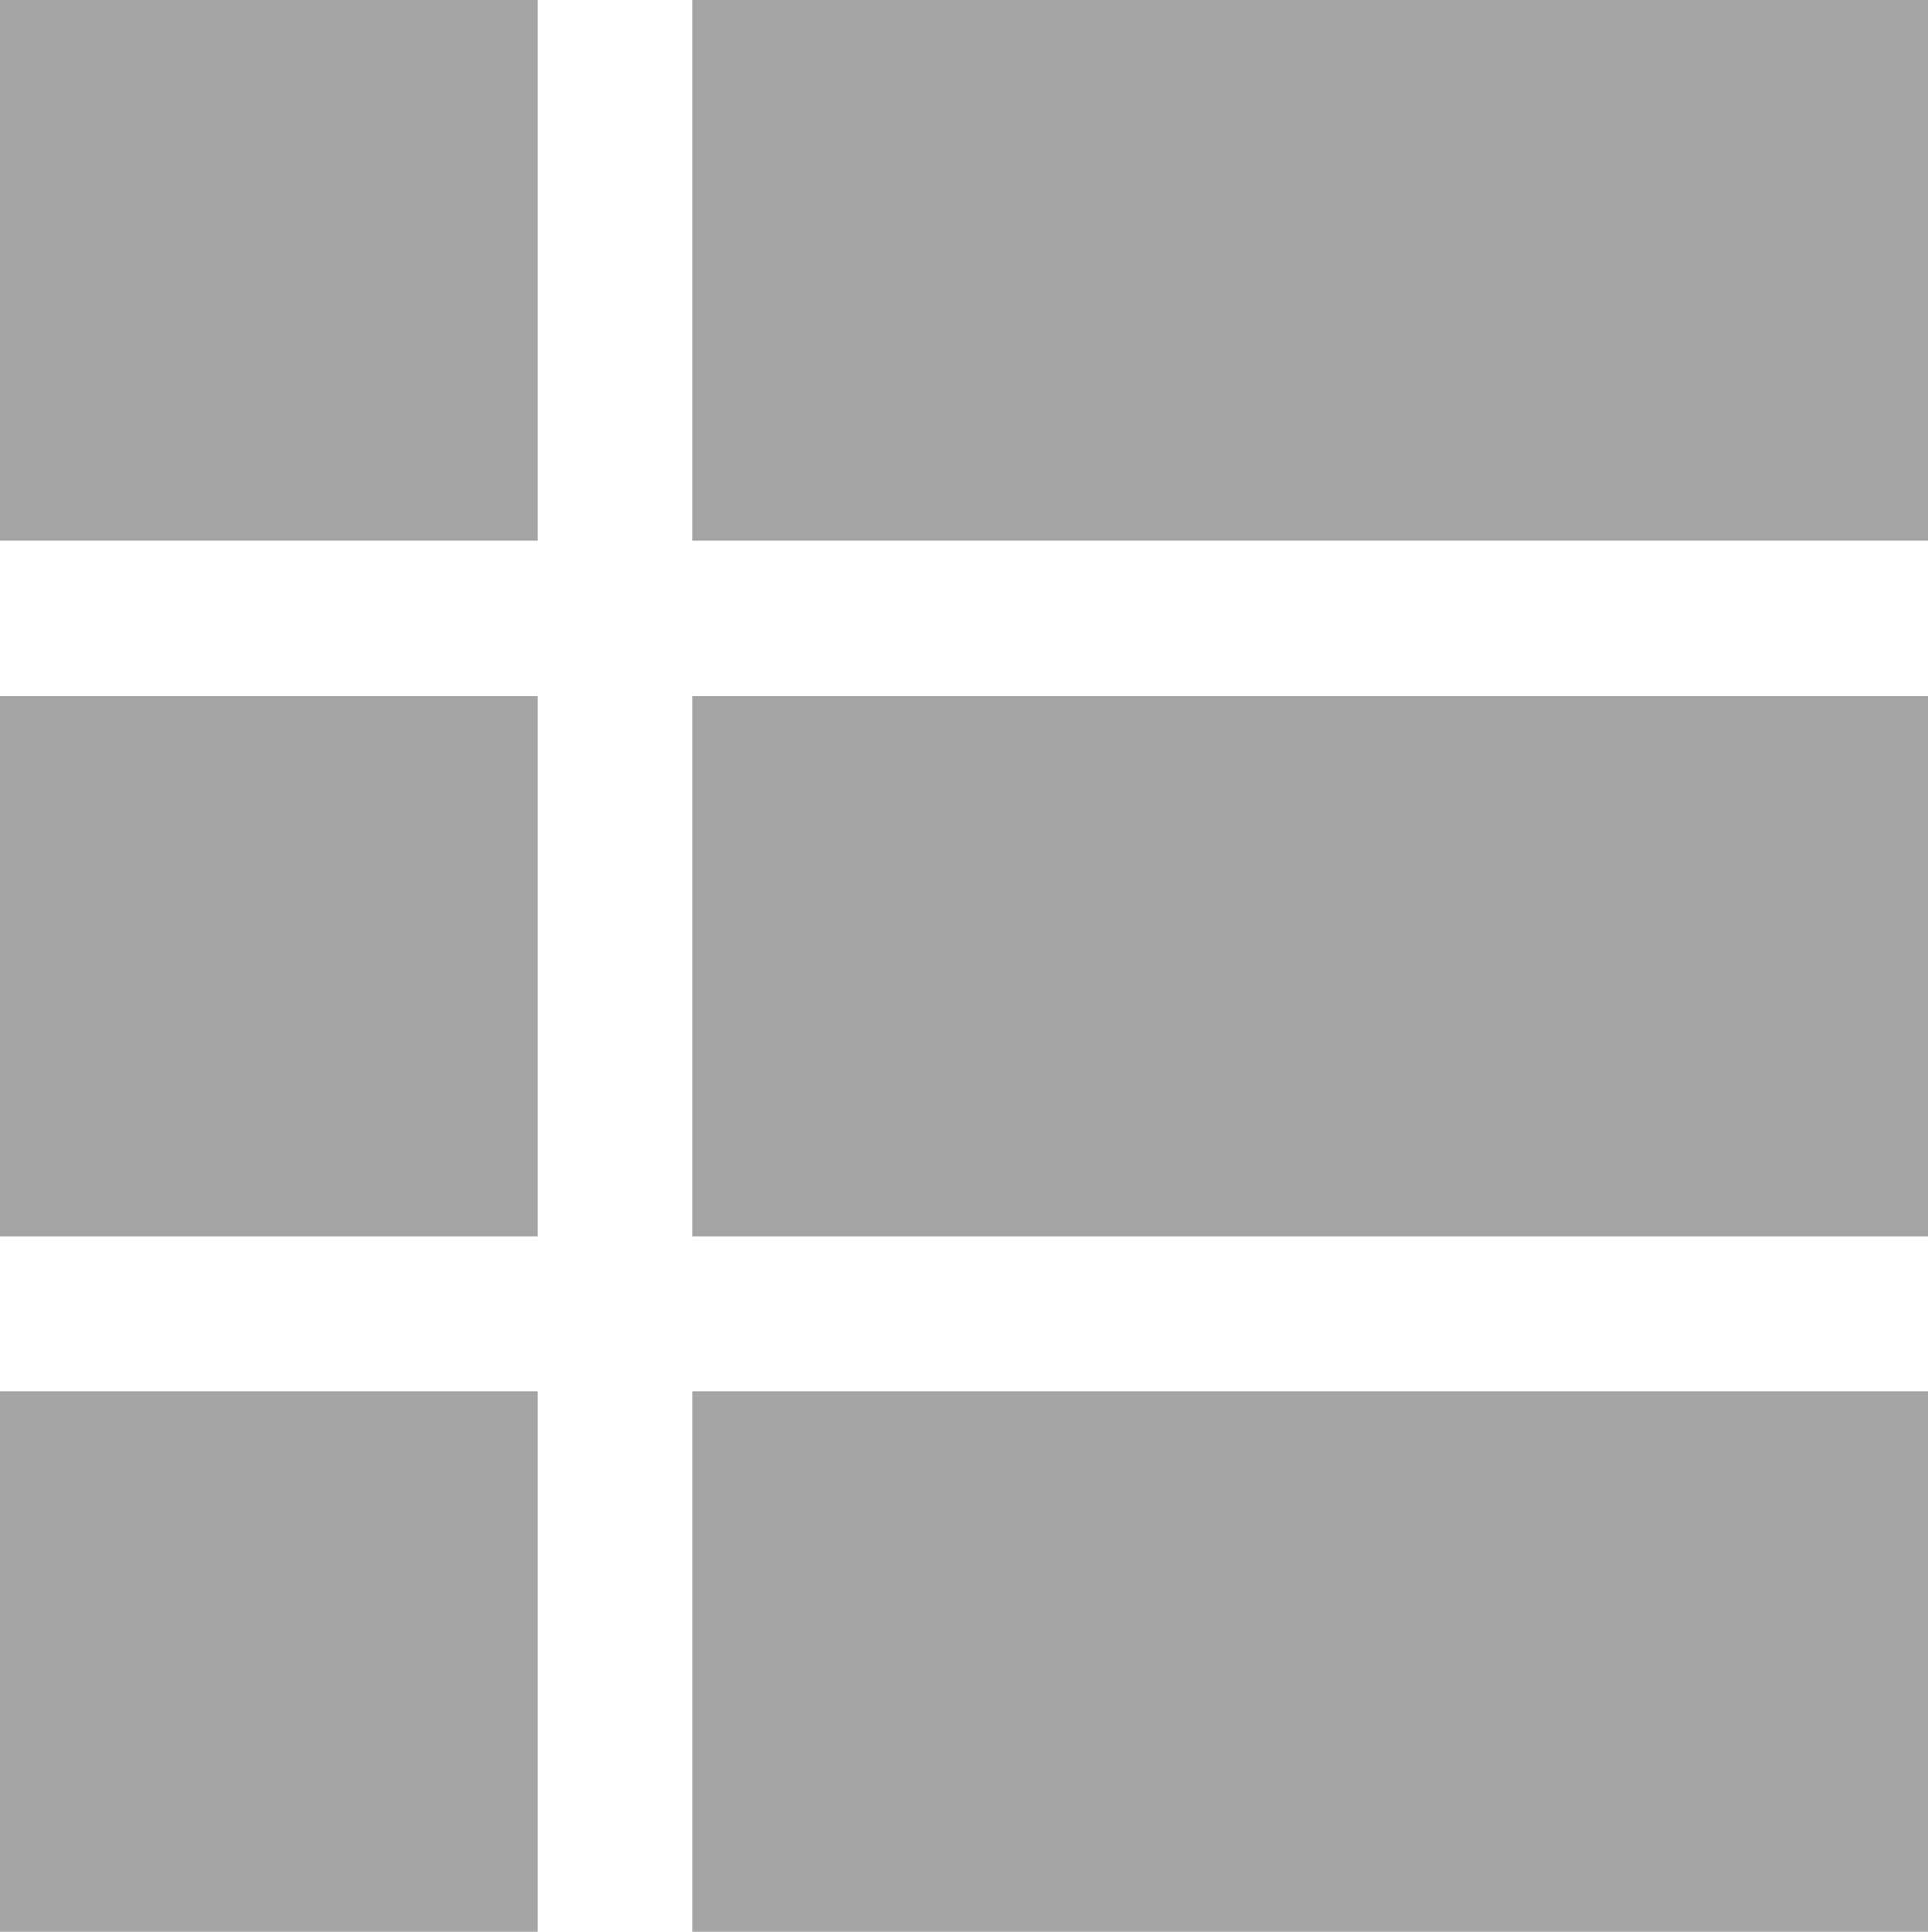
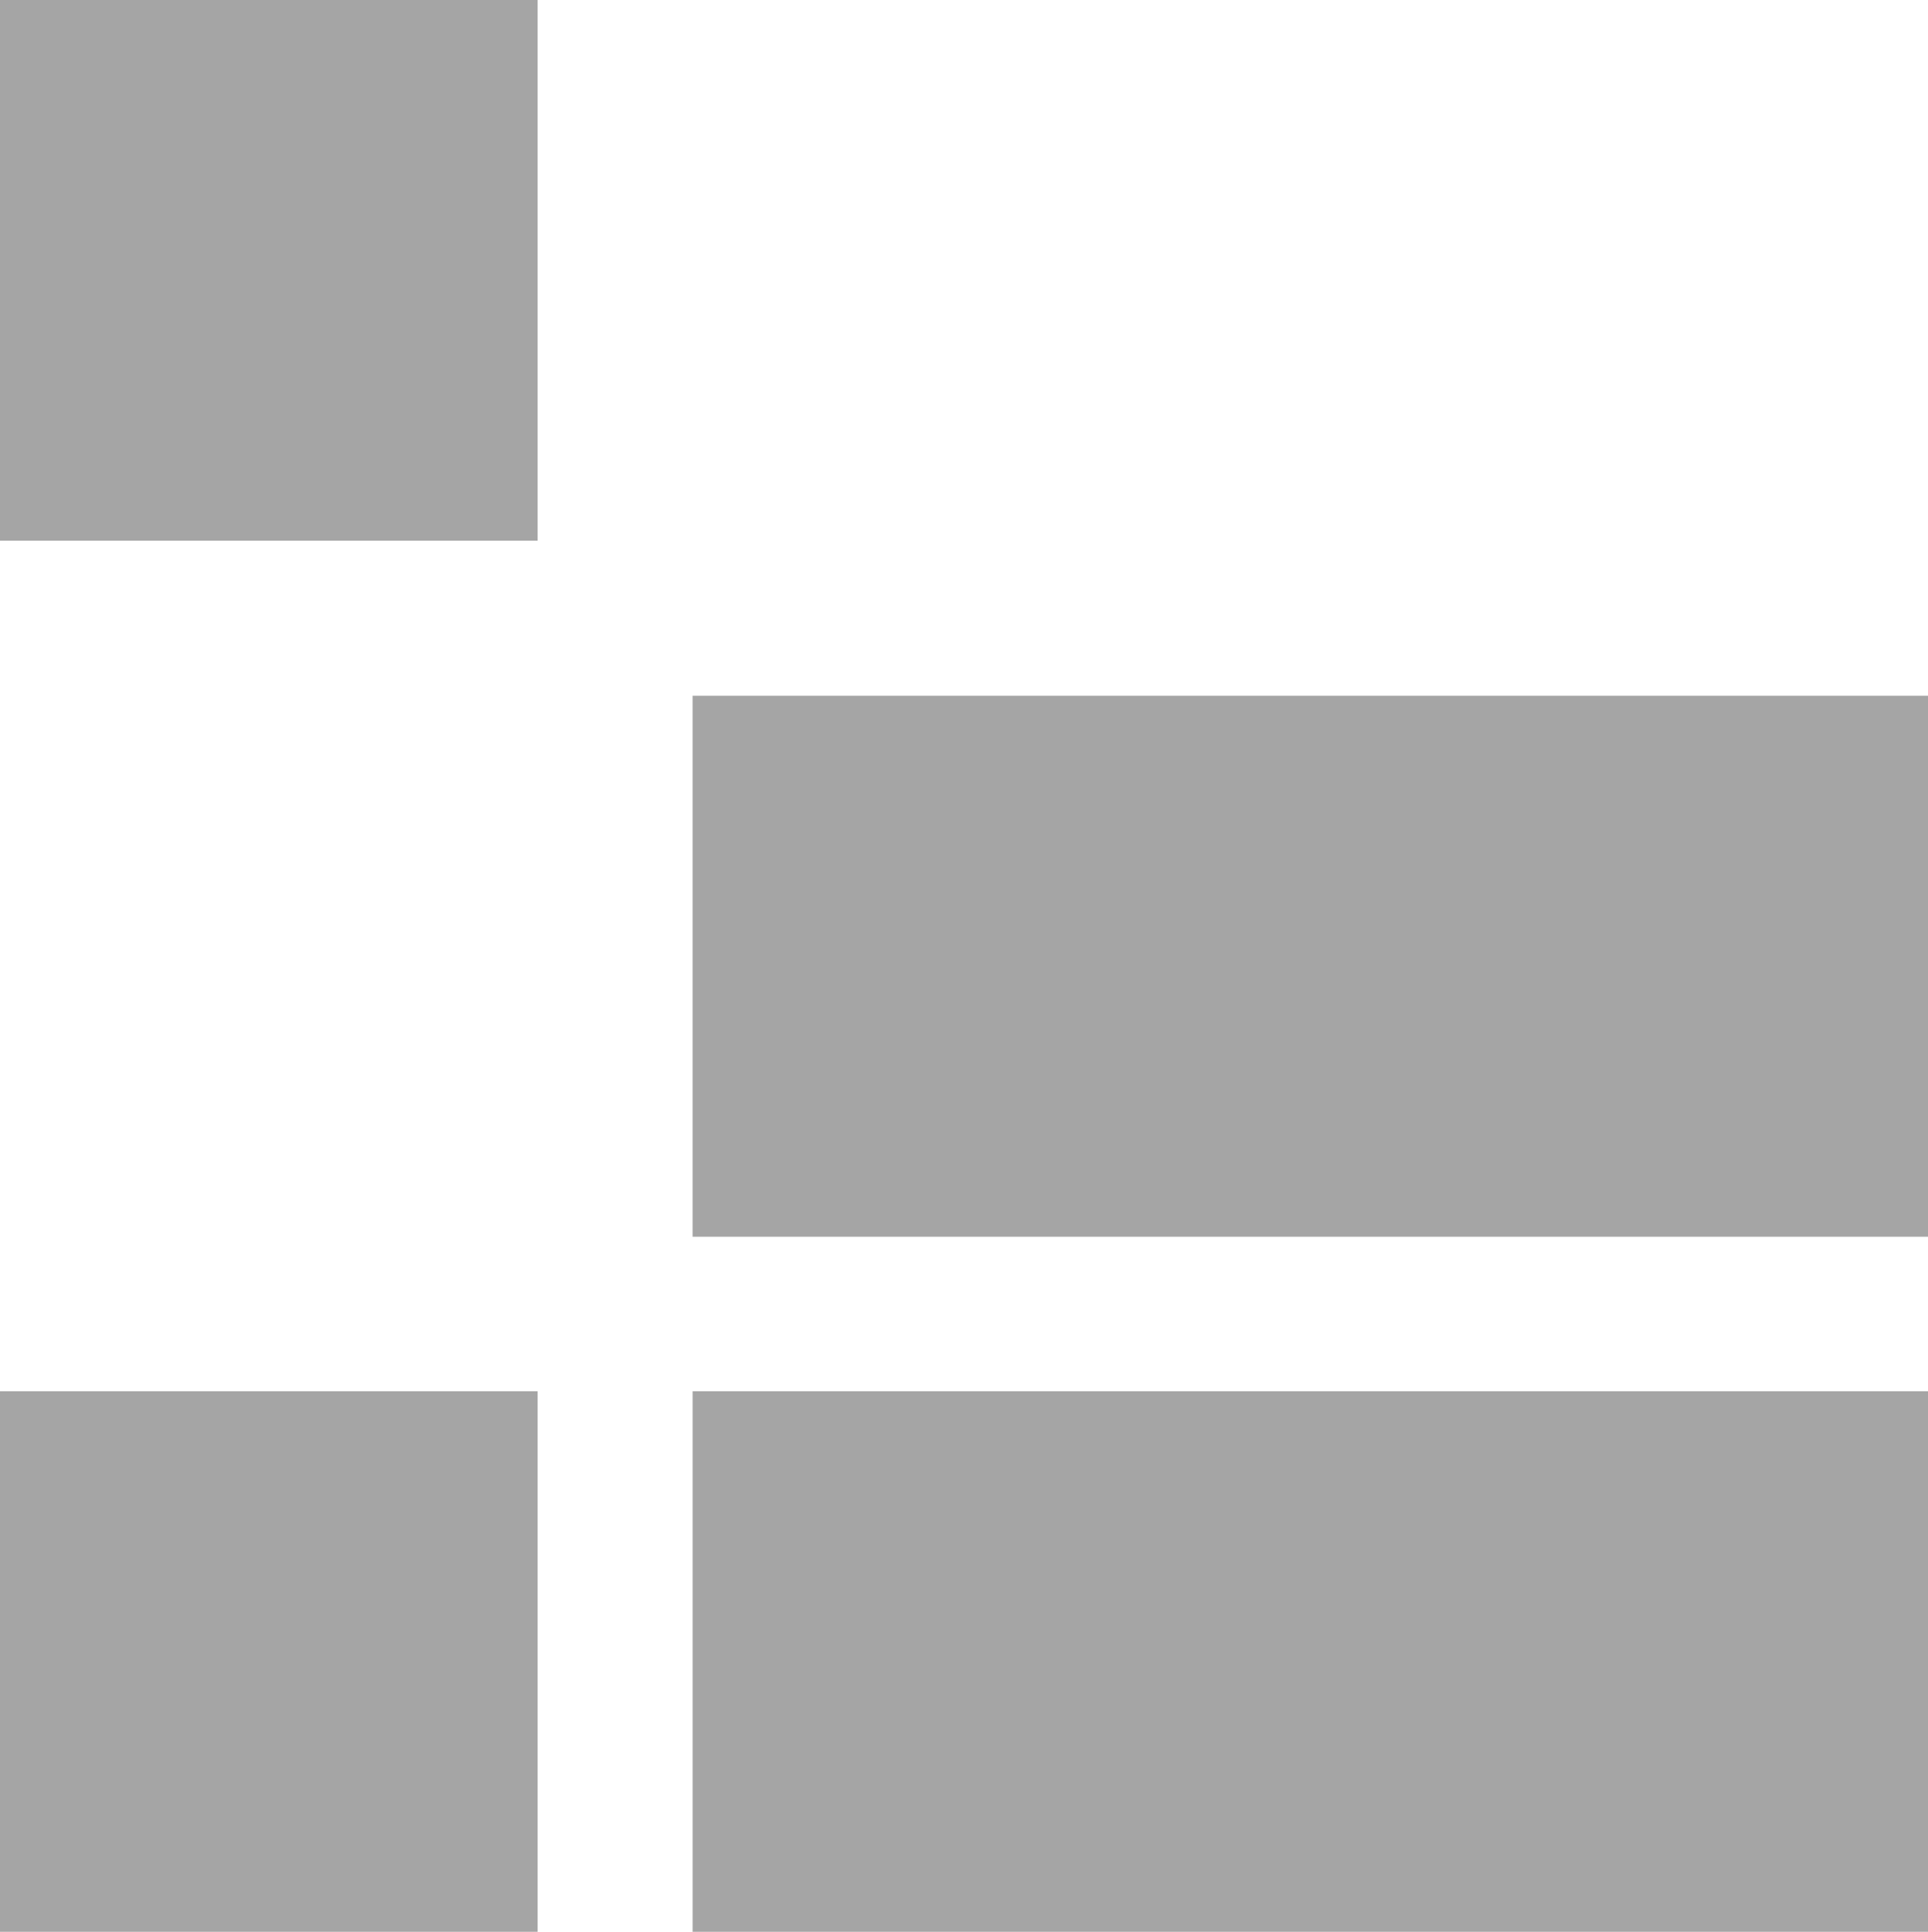
<svg xmlns="http://www.w3.org/2000/svg" height="318.9" width="318.3" xml:space="preserve" y="0" x="0" id="Capa_1" version="1.1">
  <style id="style48">.st0{fill:#a5a5a5}</style>
  <g transform="translate(-76.047 -44.047)" id="Group_1125">
    <path d="M75.5 44h89.3v89.3H75.5z" class="st0" id="Rectangle_578" />
-     <path d="M190.4 44h204.2v89.3H190.4z" class="st0" id="Rectangle_580" />
  </g>
  <g transform="translate(-76.047 -34.939)" id="Group_1126">
-     <path d="M75.5 149.8h89.3v89.3H75.5z" class="st0" id="Rectangle_578-2" />
    <path d="M190.4 149.8h204.2v89.3H190.4z" class="st0" id="Rectangle_580-2" />
  </g>
  <g transform="translate(-76.047 -25.831)" id="Group_1127">
    <path d="M75.5 255.5h89.3v89.3H75.5z" class="st0" id="Rectangle_578-3" />
    <path d="M190.4 255.5h204.2v89.3H190.4z" class="st0" id="Rectangle_580-3" />
  </g>
</svg>